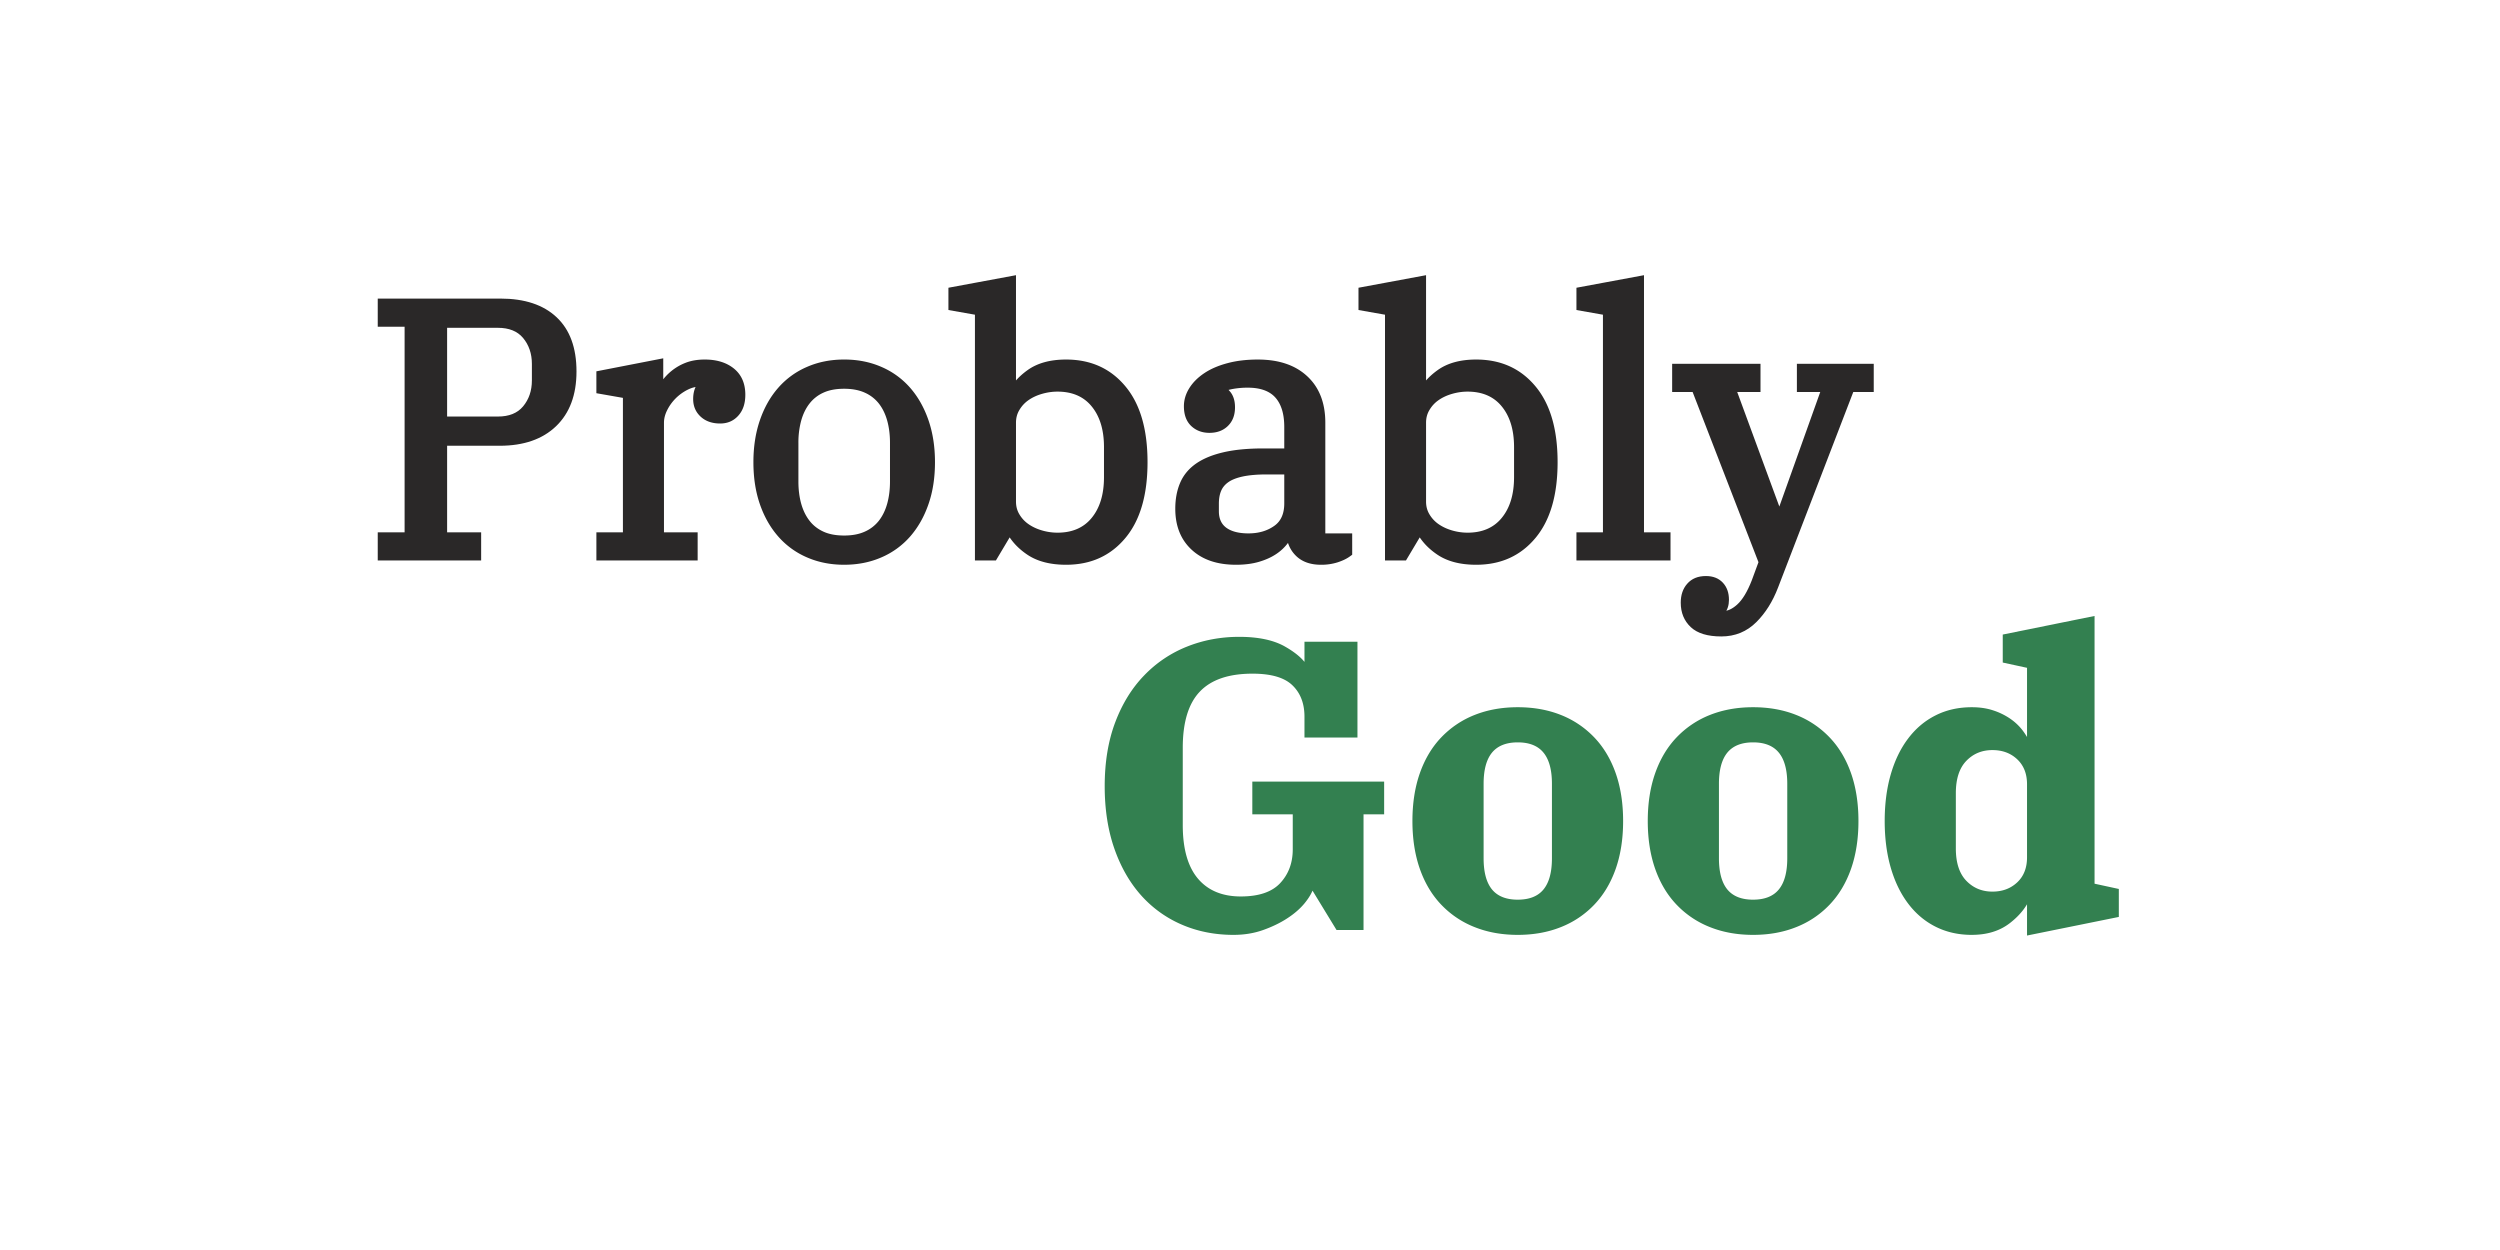
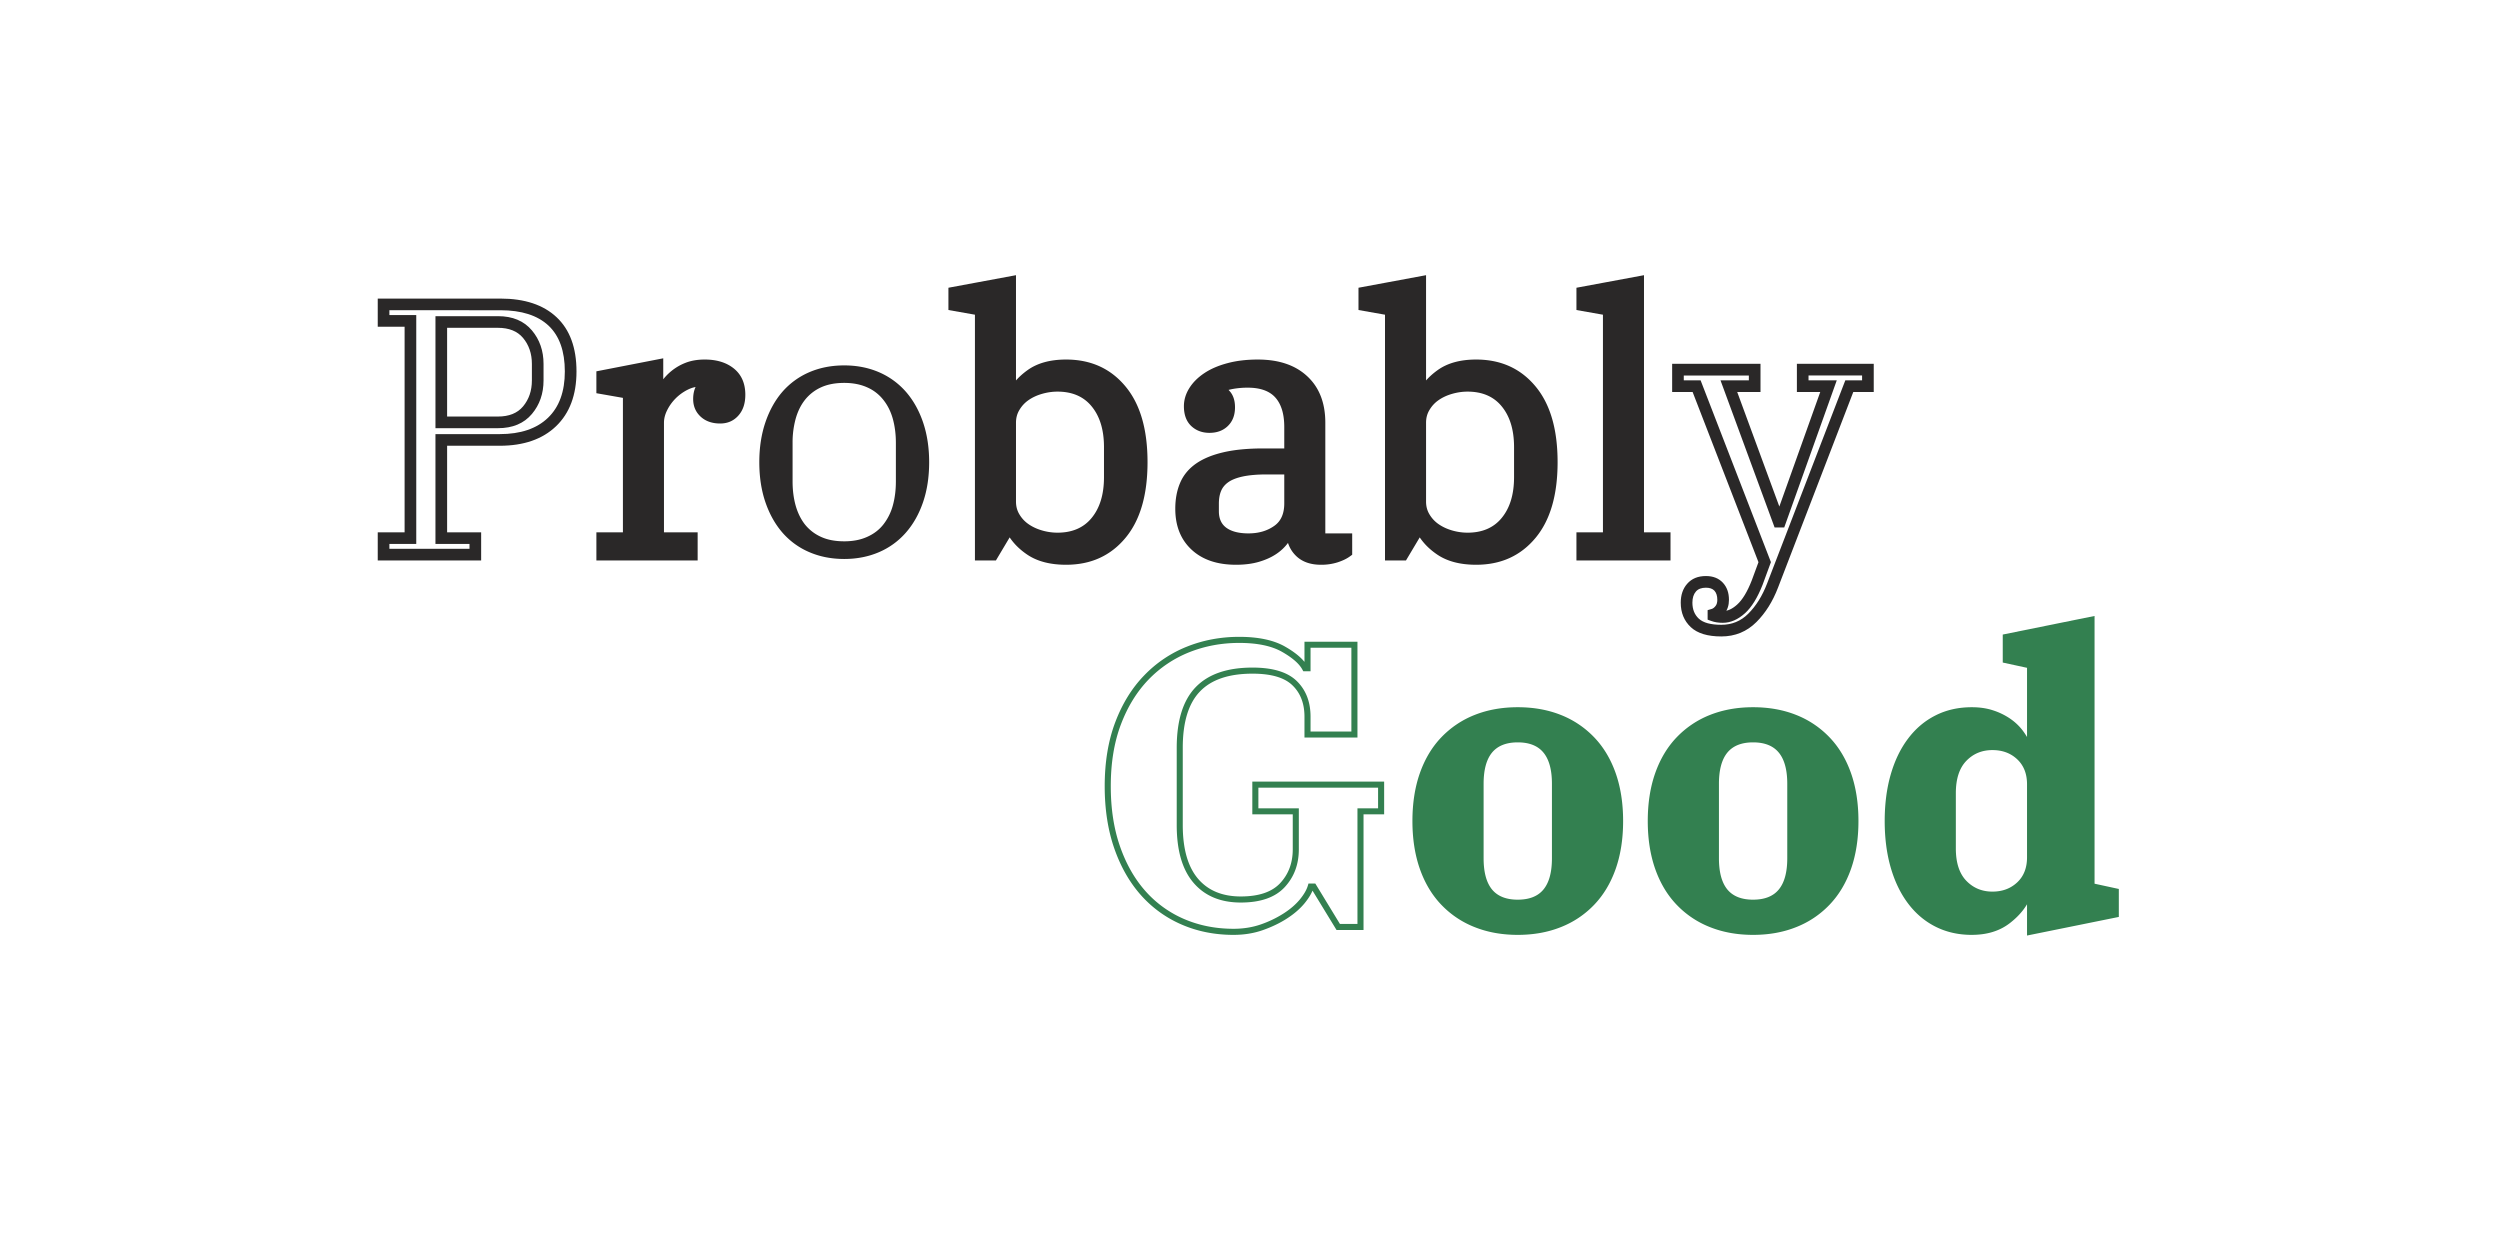
<svg xmlns="http://www.w3.org/2000/svg" width="270" height="135" version="1.2" viewBox="0 0 270 135">
  <g style="fill:#2a2828;fill-opacity:1">
    <path d="M2.129-2.41H5.03v.629h-.629v-23.461h.63v.629H1.5v-3.04h13.25c2.617 0 4.64.673 6.063 2.012 1.437 1.348 2.152 3.301 2.152 5.86 0 2.527-.735 4.496-2.203 5.91-1.465 1.406-3.496 2.113-6.09 2.113H8.363v-.629h.63V-1.78h-.63v-.63h4.305V.63H1.5v-3.04Zm0 1.258v-.63h.629V0h-.63v-.629h9.911V0h-.629v-1.781h.63v.629H7.733v-11.864h6.938c2.258 0 3.996-.59 5.215-1.761 1.215-1.168 1.82-2.836 1.82-5.004 0-2.196-.586-3.84-1.754-4.946-1.183-1.109-2.918-1.668-5.203-1.668H2.129v-.628h.629v1.78h-.63v-.628H5.66v24.719Zm6.234-13.762h6.117c1.196 0 2.102-.363 2.711-1.09.637-.762.957-1.7.957-2.812v-1.778c0-1.113-.32-2.05-.957-2.812-.609-.727-1.515-1.09-2.71-1.09H8.362v-.629h.63v10.84h-.63Zm-.629 1.258v-12.098h6.746c1.586 0 2.813.512 3.676 1.543.832.992 1.25 2.2 1.25 3.617v1.778c0 1.418-.418 2.625-1.25 3.617-.863 1.031-2.09 1.543-3.676 1.543Zm0 0" style="stroke:none" transform="translate(39.296 59.9)" />
  </g>
  <g style="fill:#2a2828;fill-opacity:1">
    <path d="M1.938-2.41H4.8v.629h-.63v-15.68h.63l-.11.621-3.386-.594v-2.363l7.222-1.406v4.246h-.629v-.629h.192v.629l-.574-.25c.195-.445.437-.89.726-1.332a5.669 5.669 0 0 1 2.7-2.18c.601-.234 1.288-.351 2.066-.351 1.281 0 2.32.316 3.12.949.84.668 1.263 1.621 1.263 2.855 0 .934-.246 1.676-.739 2.235-.511.582-1.172.87-1.98.87-.86 0-1.555-.241-2.086-.722-.55-.5-.828-1.14-.828-1.918 0-.644.148-1.183.437-1.613.32-.469.707-.742 1.164-.824l.114.617h-.63v-.078h.63l-.153.61a1.922 1.922 0 0 0-.289-.04 6.282 6.282 0 0 0-.527-.02c-.441 0-.89.114-1.344.34-.48.243-.91.551-1.289.93a4.873 4.873 0 0 0-.926 1.29c-.226.452-.34.902-.34 1.343v12.465h-.628v-.63h4.265V.63H1.305v-3.04Zm0 1.258v-.63h.628V0h-.628v-.629h9.675V0h-.629v-1.781h.63v.629H7.347v-13.094c0-.64.156-1.277.472-1.906.301-.606.688-1.145 1.16-1.618a6.36 6.36 0 0 1 1.618-1.164c.629-.312 1.265-.472 1.906-.472.25 0 .46.008.633.023.187.016.351.04.488.074l.477.118v1.093l-.516.094c-.113.024-.227.121-.348.297-.148.219-.222.52-.222.906 0 .406.14.735.414.985.293.265.707.398 1.242.398.43 0 .777-.148 1.039-.445.281-.32.422-.79.422-1.403 0-.828-.262-1.453-.785-1.867-.57-.453-1.352-.68-2.34-.68-.617 0-1.156.09-1.61.27-.464.18-.87.414-1.218.707a4.666 4.666 0 0 0-.887.984 7.75 7.75 0 0 0-.625 1.149l-.164.375H7.27v-4.113h.628l.122.617-5.965 1.164-.118-.617h.63v1.312h-.63l.106-.617 3.387.594v16.836Zm0 0" style="stroke:none" transform="translate(63.105 59.9)" />
  </g>
  <g style="fill:#2a2828;fill-opacity:1">
-     <path d="M10.918-2.063c.863 0 1.61-.14 2.234-.425a3.986 3.986 0 0 0 1.508-1.168c.402-.516.7-1.13.899-1.836.203-.73.304-1.535.304-2.406v-4.18c0-.871-.101-1.676-.304-2.406-.2-.707-.496-1.32-.899-1.836a3.986 3.986 0 0 0-1.508-1.168c-.625-.285-1.37-.426-2.234-.426-.89 0-1.64.14-2.254.426a3.933 3.933 0 0 0-1.488 1.168c-.403.515-.7 1.129-.899 1.836a8.977 8.977 0 0 0-.304 2.406v4.18c0 .87.101 1.675.304 2.406.2.707.496 1.32.899 1.836.386.5.886.89 1.488 1.168.613.285 1.363.425 2.254.425Zm0 1.258c-1.074 0-2-.18-2.781-.539A5.22 5.22 0 0 1 6.18-2.887c-.5-.644-.871-1.402-1.114-2.265a10.223 10.223 0 0 1-.351-2.746v-4.18c0-.988.117-1.902.351-2.742.243-.867.614-1.625 1.114-2.27a5.172 5.172 0 0 1 1.957-1.539c.781-.363 1.707-.543 2.781-.543 1.047 0 1.965.18 2.758.54.8.366 1.46.878 1.976 1.542.504.645.875 1.402 1.118 2.27.234.84.351 1.754.351 2.742v4.18c0 .988-.117 1.902-.351 2.746-.243.863-.614 1.62-1.118 2.265a5.157 5.157 0 0 1-1.976 1.543c-.793.36-1.711.54-2.758.54Zm0 1.899c-1.457 0-2.79-.262-4.004-.79a8.645 8.645 0 0 1-3.129-2.273c-.855-.976-1.515-2.144-1.98-3.5-.461-1.343-.692-2.847-.692-4.52 0-1.644.23-3.144.692-4.5.465-1.366 1.125-2.542 1.98-3.519a8.645 8.645 0 0 1 3.13-2.273c1.214-.528 2.546-.79 4.003-.79 1.453 0 2.789.262 4.004.79a8.645 8.645 0 0 1 3.129 2.273c.851.977 1.512 2.153 1.98 3.52.461 1.355.692 2.855.692 4.5 0 1.672-.23 3.175-.696 4.52-.465 1.355-1.125 2.523-1.976 3.5A8.645 8.645 0 0 1 14.92.304c-1.214.527-2.55.789-4.003.789Zm0-1.258c1.281 0 2.45-.227 3.504-.684a7.408 7.408 0 0 0 2.68-1.945c.746-.855 1.324-1.883 1.738-3.082.414-1.21.625-2.582.625-4.113 0-1.504-.211-2.871-.625-4.094-.414-1.211-.992-2.246-1.738-3.098a7.372 7.372 0 0 0-2.68-1.949c-1.055-.453-2.223-.683-3.504-.683-1.281 0-2.45.23-3.508.683a7.405 7.405 0 0 0-2.68 1.95c-.742.85-1.324 1.886-1.734 3.097-.418 1.223-.625 2.59-.625 4.094 0 1.531.207 2.902.625 4.113.41 1.2.988 2.227 1.734 3.082A7.441 7.441 0 0 0 7.41-.848c1.059.457 2.227.684 3.508.684Zm0 0" style="stroke:none" transform="translate(80.255 59.9)" />
-   </g>
+     </g>
  <g style="fill:#2a2828;fill-opacity:1">
    <path d="M13.047 1.094c-1.73 0-3.14-.371-4.227-1.117C7.742-.758 6.96-1.656 6.473-2.72l.574-.261v.628H6.89v-.628l.539.32L5.469.629H3.203v-27.07h.629l-.11.62-3.382-.597v-2.406l7.297-1.356v13.223h-.63v-.629h.153v.629l-.57-.262c.484-1.054 1.25-1.957 2.297-2.707 1.062-.762 2.449-1.144 4.16-1.144 2.676 0 4.816.972 6.426 2.918 1.582 1.91 2.37 4.632 2.37 8.164 0 3.531-.788 6.254-2.37 8.164-1.61 1.945-3.75 2.918-6.426 2.918Zm0-1.258c2.281 0 4.098-.82 5.457-2.465 1.387-1.676 2.082-4.129 2.082-7.36 0-3.23-.695-5.683-2.082-7.359-1.36-1.644-3.176-2.465-5.457-2.465-1.442 0-2.582.305-3.43.91-.863.618-1.492 1.356-1.883 2.208l-.168.367H6.38v-13.094h.629l.113.617-6.039 1.125-.113-.62h.629v1.355h-.63l.11-.617 3.383.593V0h-.629v-.629h1.277V0L4.57-.324 6.535-3.61h.914l.168.367c.39.847 1.028 1.574 1.914 2.18.871.597 2.043.898 3.516.898Zm-.93-2.207c1.582 0 2.809-.524 3.676-1.574.898-1.082 1.348-2.555 1.348-4.418v-3.25c0-1.864-.45-3.336-1.348-4.418-.867-1.051-2.094-1.574-3.676-1.574-.558 0-1.12.082-1.683.246-.551.16-1.04.39-1.457.683-.407.285-.73.64-.98 1.067-.243.402-.36.859-.36 1.363v8.516c0 .507.117.96.36 1.367.25.422.573.777.98 1.062.418.293.906.524 1.457.684a5.995 5.995 0 0 0 1.683.246Zm0 1.258c-.68 0-1.355-.098-2.035-.297a6.121 6.121 0 0 1-1.828-.863c-.555-.387-1-.872-1.344-1.454A3.864 3.864 0 0 1 6.38-5.73v-8.516c0-.734.176-1.402.531-2.004a4.596 4.596 0 0 1 1.344-1.453 6.121 6.121 0 0 1 1.828-.863c.68-.2 1.355-.297 2.035-.297 1.977 0 3.528.675 4.645 2.027 1.09 1.316 1.636 3.059 1.636 5.223v3.25c0 2.164-.546 3.906-1.636 5.222-1.117 1.352-2.668 2.028-4.645 2.028Zm0 0" style="stroke:none" transform="translate(102.09 59.9)" />
  </g>
  <g style="fill:#2a2828;fill-opacity:1">
    <path d="M7.86 1.094c-2.024 0-3.618-.54-4.786-1.621-1.18-1.09-1.77-2.567-1.77-4.43 0-1.04.173-1.965.516-2.777.356-.848.942-1.555 1.75-2.114.778-.535 1.774-.941 2.989-1.218 1.18-.27 2.609-.403 4.28-.403h2.864v.63h-.629v-2.942c0-1.414-.324-2.48-.976-3.2-.637-.699-1.625-1.05-2.961-1.05a8.85 8.85 0 0 0-1.735.16c-.5.105-.902.242-1.207.414L5.883-18h.629v.074h-.63l.306-.55c.347.19.683.468 1.003.835.375.426.563 1.004.563 1.73 0 .848-.258 1.52-.774 2.02-.507.493-1.171.739-1.988.739-.781 0-1.437-.246-1.957-.73-.531-.5-.8-1.216-.8-2.145 0-.692.203-1.352.6-1.98.384-.606.923-1.141 1.618-1.602.676-.45 1.504-.809 2.488-1.07.97-.262 2.063-.391 3.278-.391 2.258 0 4.031.597 5.324 1.793 1.309 1.207 1.965 2.886 1.965 5.03v12.583h-.63v-.629h3.532V.012l-.258.187c-.336.246-.777.457-1.316.633a5.813 5.813 0 0 1-1.8.262c-1.188 0-2.114-.348-2.778-1.047-.66-.688-.988-1.594-.988-2.719v-.27h.628v.63h-.195v-.63l.582.239c-.2.484-.46.953-.785 1.406a5.073 5.073 0 0 1-1.305 1.238c-.52.348-1.136.625-1.855.836-.715.211-1.543.317-2.48.317Zm0-1.258c.816 0 1.523-.09 2.124-.266.598-.175 1.102-.398 1.512-.675.402-.266.73-.575.98-.926.27-.375.485-.758.645-1.153l.16-.386h1.246v.898c0 .79.211 1.402.641 1.852.418.437 1.039.656 1.867.656.527 0 .996-.066 1.41-.203.414-.133.739-.285.97-.453l.366.511h-.629v-1.355h.63v.629H16.25v-13.211c0-1.777-.52-3.149-1.559-4.106-1.054-.972-2.543-1.46-4.472-1.46-1.106 0-2.09.117-2.953.347-.848.227-1.555.527-2.118.902-.543.364-.96.774-1.25 1.227-.27.426-.406.863-.406 1.309 0 .566.137.976.403 1.226.277.258.644.39 1.097.39.477 0 .848-.128 1.113-.386.258-.25.391-.621.391-1.113 0-.41-.086-.711-.254-.902a2.394 2.394 0 0 0-.66-.56l-.328-.179v-.816l.32-.18c.418-.242.946-.426 1.578-.555a9.869 9.869 0 0 1 1.985-.187c1.707 0 3.004.488 3.89 1.465.871.957 1.305 2.304 1.305 4.043v3.57H10.84c-1.578 0-2.914.125-4.004.371-1.055.242-1.906.582-2.55 1.027-.606.422-1.044.942-1.306 1.567-.277.656-.414 1.422-.414 2.289 0 1.496.454 2.664 1.364 3.508.925.855 2.234 1.285 3.93 1.285Zm1.355-2.129c1.101 0 2.039-.277 2.805-.832.703-.504 1.054-1.309 1.054-2.41v-3.758h.63v.633h-2.517c-1.062 0-1.945.078-2.648.234-.664.149-1.18.36-1.547.63-.344.253-.59.558-.738.913-.164.387-.242.852-.242 1.387v.812c0 .774.254 1.356.758 1.747.558.43 1.375.644 2.445.644Zm0 1.258c-1.356 0-2.426-.3-3.211-.906-.836-.641-1.25-1.555-1.25-2.743v-.812c0-.703.11-1.328.336-1.867a3.422 3.422 0 0 1 1.156-1.45c.512-.37 1.184-.652 2.016-.84.797-.179 1.77-.269 2.925-.269h3.145v4.387c0 1.531-.523 2.676-1.574 3.433-.988.711-2.168 1.067-3.543 1.067Zm0 0" style="stroke:none" transform="translate(125.627 59.9)" />
  </g>
  <g style="fill:#2a2828;fill-opacity:1">
    <path d="M13.047 1.094c-1.73 0-3.14-.371-4.227-1.117C7.742-.758 6.96-1.656 6.473-2.72l.574-.261v.628H6.89v-.628l.539.32L5.469.629H3.203v-27.07h.629l-.11.62-3.382-.597v-2.406l7.297-1.356v13.223h-.63v-.629h.153v.629l-.57-.262c.484-1.054 1.25-1.957 2.297-2.707 1.062-.762 2.449-1.144 4.16-1.144 2.676 0 4.816.972 6.426 2.918 1.582 1.91 2.37 4.632 2.37 8.164 0 3.531-.788 6.254-2.37 8.164-1.61 1.945-3.75 2.918-6.426 2.918Zm0-1.258c2.281 0 4.098-.82 5.457-2.465 1.387-1.676 2.082-4.129 2.082-7.36 0-3.23-.695-5.683-2.082-7.359-1.36-1.644-3.176-2.465-5.457-2.465-1.442 0-2.582.305-3.43.91-.863.618-1.492 1.356-1.883 2.208l-.168.367H6.38v-13.094h.629l.113.617-6.039 1.125-.113-.62h.629v1.355h-.63l.11-.617 3.383.593V0h-.629v-.629h1.277V0L4.57-.324 6.535-3.61h.914l.168.367c.39.847 1.028 1.574 1.914 2.18.871.597 2.043.898 3.516.898Zm-.93-2.207c1.582 0 2.809-.524 3.676-1.574.898-1.082 1.348-2.555 1.348-4.418v-3.25c0-1.864-.45-3.336-1.348-4.418-.867-1.051-2.094-1.574-3.676-1.574-.558 0-1.12.082-1.683.246-.551.16-1.04.39-1.457.683-.407.285-.73.64-.98 1.067-.243.402-.36.859-.36 1.363v8.516c0 .507.117.96.36 1.367.25.422.573.777.98 1.062.418.293.906.524 1.457.684a5.995 5.995 0 0 0 1.683.246Zm0 1.258c-.68 0-1.355-.098-2.035-.297a6.121 6.121 0 0 1-1.828-.863c-.555-.387-1-.872-1.344-1.454A3.864 3.864 0 0 1 6.38-5.73v-8.516c0-.734.176-1.402.531-2.004a4.596 4.596 0 0 1 1.344-1.453 6.121 6.121 0 0 1 1.828-.863c.68-.2 1.355-.297 2.035-.297 1.977 0 3.528.675 4.645 2.027 1.09 1.316 1.636 3.059 1.636 5.223v3.25c0 2.164-.546 3.906-1.636 5.222-1.117 1.352-2.668 2.028-4.645 2.028Zm0 0" style="stroke:none" transform="translate(146.377 59.9)" />
  </g>
  <g style="fill:#2a2828;fill-opacity:1">
    <path d="M1.355-2.41H4.22v.629h-.63v-24.66h.63l-.11.62-3.382-.597v-2.406l7.296-1.356V-1.78h-.628v-.63h3.492V.63H.727v-3.04Zm0 1.258v-.63h.63V0h-.63v-.629h8.903V0h-.63v-1.781h.63v.629H6.766v-28.27h.629l.113.617-6.04 1.125-.113-.62h.63v1.355h-.63l.11-.617 3.383.593v25.817Zm0 0" style="stroke:none" transform="translate(169.528 59.9)" />
  </g>
  <g style="fill:#2a2828;fill-opacity:1">
    <path d="M4.762 8.836c-1.48 0-2.578-.332-3.293-1-.727-.68-1.09-1.563-1.09-2.649 0-.828.23-1.507.695-2.039.488-.558 1.16-.836 2.024-.836.777 0 1.386.243 1.836.727.433.469.652 1.082.652 1.84 0 .586-.156 1.074-.473 1.46-.3.372-.64.614-1.023.727l-.18-.601h.63v.117h-.63l.215-.594c.215.078.477.117.793.117.508 0 1.027-.234 1.55-.707.575-.515 1.098-1.382 1.579-2.609L8.855.594l.59.219-.586.226-7.355-19.008.586-.226v.629H-.55v-3.04h9.542v3.04H5.574v-.63l.59-.218 5.383 14.637-.59.215v-.63h.152v.63l-.59-.211 5.227-14.633.59.21v.63h-3.414v-3.04h8.3v3.04h-2.64v-.63l.586.227-8.281 21.524c-.575 1.504-1.352 2.742-2.332 3.722-1.04 1.04-2.305 1.559-3.793 1.559Zm0-1.258c1.14 0 2.11-.398 2.902-1.191C8.52 5.535 9.2 4.44 9.711 3.102l8.441-21.926h2.442v.629h-.63v-1.782h.63v.63H13.55v-.63h.629v1.782h-.63v-.63h3.68L11.555-2.933h-1.04l-5.843-15.89h3.691v.629h-.629v-1.782h.63v.63H.077v-.63h.629v1.782H.078v-.63h2.445L10.117.81 9.22 3.25C8.668 4.656 8.03 5.688 7.313 6.332c-.766.688-1.563 1.031-2.395 1.031-.461 0-.871-.062-1.223-.191l-.414-.149V5.996l.45-.133c.132-.039.269-.144.406-.316.125-.156.191-.379.191-.668 0-.43-.105-.758-.316-.988-.2-.211-.504-.32-.914-.32-.48 0-.84.136-1.075.406-.257.293-.386.699-.386 1.21 0 .723.23 1.297.691 1.727.473.441 1.281.664 2.434.664Zm0 0" style="stroke:none" transform="translate(181.142 59.9)" />
  </g>
  <g style="fill:#2a2828;fill-opacity:1">
-     <path d="M2.125-1.781h2.906V-25.25H2.125v-1.781H14.75c2.457 0 4.336.617 5.64 1.843 1.301 1.231 1.954 3.032 1.954 5.407 0 2.343-.672 4.164-2.016 5.453-1.344 1.293-3.23 1.937-5.656 1.937H8.359v10.61h3.688V0H2.125Zm6.234-12.5h6.125c1.395 0 2.457-.438 3.188-1.313.738-.883 1.11-1.957 1.11-3.219v-1.78c0-1.27-.372-2.345-1.11-3.22-.73-.875-1.793-1.312-3.188-1.312H8.36Zm0 0" style="stroke:none" transform="translate(39.296 59.9)" />
-   </g>
+     </g>
  <g style="fill:#2a2828;fill-opacity:1">
    <path d="M1.938-1.781h2.859V-17.47l-2.86-.5v-1.312l5.97-1.157v3.485h.187c.176-.414.398-.828.672-1.235.27-.414.601-.789 1-1.125a4.719 4.719 0 0 1 1.406-.812c.531-.207 1.144-.313 1.844-.313 1.132 0 2.039.274 2.718.813.688.543 1.032 1.328 1.032 2.36 0 .773-.196 1.374-.578 1.812-.387.437-.891.656-1.516.656-.7 0-1.258-.18-1.672-.547-.406-.375-.61-.86-.61-1.453 0-.52.11-.941.329-1.265.219-.32.469-.508.75-.563v-.078a3.706 3.706 0 0 0-.39-.047 4.533 4.533 0 0 0-.579-.031 3.61 3.61 0 0 0-1.625.406 5.601 5.601 0 0 0-1.453 1.047c-.418.43-.766.914-1.047 1.453a3.584 3.584 0 0 0-.406 1.625v12.469h3.64V0H1.938Zm0 0" style="stroke:none" transform="translate(63.105 59.9)" />
  </g>
  <g style="fill:#2a2828;fill-opacity:1">
    <path d="M10.922-1.438c.945 0 1.773-.16 2.484-.484.719-.32 1.301-.77 1.75-1.344a5.816 5.816 0 0 0 1.016-2.046c.219-.79.328-1.657.328-2.594v-4.172c0-.926-.11-1.785-.328-2.578-.219-.79-.559-1.473-1.016-2.047a4.504 4.504 0 0 0-1.75-1.36c-.71-.32-1.539-.484-2.484-.484-.98 0-1.82.164-2.516.485a4.66 4.66 0 0 0-1.734 1.359c-.45.574-.781 1.258-1 2.047a9.666 9.666 0 0 0-.328 2.578v4.172c0 .937.11 1.804.328 2.593.219.782.55 1.465 1 2.047a4.662 4.662 0 0 0 1.734 1.344c.696.324 1.535.484 2.516.484Zm0 1.907c-1.375 0-2.633-.246-3.766-.735A7.988 7.988 0 0 1 4.25-2.375c-.793-.914-1.406-2.016-1.844-3.297C1.97-6.953 1.75-8.39 1.75-9.984c0-1.57.219-3.004.656-4.297.438-1.29 1.051-2.395 1.844-3.313a8.08 8.08 0 0 1 2.906-2.11c1.133-.487 2.39-.733 3.766-.733 1.363 0 2.613.246 3.75.734a8.147 8.147 0 0 1 2.906 2.11c.8.917 1.422 2.023 1.86 3.312.437 1.293.656 2.726.656 4.297 0 1.593-.219 3.03-.657 4.312C19-4.39 18.38-3.289 17.578-2.375a8.054 8.054 0 0 1-2.906 2.11c-1.137.488-2.387.734-3.75.734Zm0 0" style="stroke:none" transform="translate(80.255 59.9)" />
  </g>
  <g style="fill:#2a2828;fill-opacity:1">
    <path d="M13.047.469c-1.606 0-2.899-.336-3.875-1-.98-.676-1.688-1.492-2.125-2.453H6.89L5.109 0H3.83v-26.438l-2.86-.515v-1.344l6.047-1.125v12.469h.14c.446-.957 1.145-1.774 2.094-2.453.957-.688 2.223-1.032 3.797-1.032 2.476 0 4.457.899 5.937 2.688 1.489 1.793 2.235 4.383 2.235 7.766 0 3.375-.746 5.964-2.235 7.765C17.504-.426 15.524.47 13.047.47Zm-.922-2.219c1.781 0 3.164-.598 4.156-1.797.989-1.195 1.485-2.8 1.485-4.812v-3.25c0-2.02-.496-3.63-1.485-4.829-.992-1.195-2.375-1.796-4.156-1.796-.625 0-1.25.093-1.875.28a5.565 5.565 0 0 0-1.64.767 4.127 4.127 0 0 0-1.157 1.265 3.248 3.248 0 0 0-.437 1.672v8.516c0 .625.144 1.187.437 1.687.3.5.688.922 1.156 1.266.477.336 1.024.59 1.641.765.625.18 1.25.266 1.875.266Zm0 0" style="stroke:none" transform="translate(102.09 59.9)" />
  </g>
  <g style="fill:#2a2828;fill-opacity:1">
    <path d="M7.86.469C6.003.469 4.55-.016 3.5-.984c-1.043-.97-1.563-2.29-1.563-3.97 0-.956.149-1.8.454-2.53.312-.739.82-1.352 1.53-1.844.72-.488 1.645-.863 2.782-1.125 1.133-.258 2.516-.39 4.14-.39h2.86v-2.938c0-1.57-.383-2.774-1.14-3.61-.762-.843-1.903-1.265-3.422-1.265-.68 0-1.305.058-1.875.172-.563.117-1.024.277-1.375.484v.078c.28.156.554.39.828.703.27.305.406.742.406 1.313 0 .668-.195 1.187-.578 1.562-.387.375-.902.563-1.547.563-.625 0-1.14-.188-1.547-.563-.398-.375-.594-.937-.594-1.687 0-.563.164-1.11.5-1.64.344-.532.82-1 1.438-1.407.625-.414 1.394-.742 2.312-.985.914-.25 1.954-.375 3.11-.375 2.094 0 3.722.543 4.89 1.625 1.176 1.086 1.766 2.606 1.766 4.563v12.578h2.906v1.36c-.281.21-.664.39-1.14.546a5.181 5.181 0 0 1-1.61.235c-1 0-1.773-.281-2.312-.844-.543-.57-.813-1.336-.813-2.297v-.265h-.203c-.18.437-.418.867-.719 1.28a4.379 4.379 0 0 1-1.14 1.079c-.461.312-1.024.562-1.688.75C9.5.367 8.734.469 7.86.469Zm1.359-2.14c1.238 0 2.297-.313 3.172-.938.875-.633 1.312-1.61 1.312-2.922v-3.766h-2.515c-1.106 0-2.032.086-2.782.25-.75.168-1.344.414-1.781.735a2.818 2.818 0 0 0-.953 1.187c-.2.469-.297 1.012-.297 1.625v.813c0 .98.332 1.73 1 2.25.676.511 1.625.765 2.844.765Zm0 0" style="stroke:none" transform="translate(125.627 59.9)" />
  </g>
  <g style="fill:#2a2828;fill-opacity:1">
    <path d="M13.047.469c-1.606 0-2.899-.336-3.875-1-.98-.676-1.688-1.492-2.125-2.453H6.89L5.109 0H3.83v-26.438l-2.86-.515v-1.344l6.047-1.125v12.469h.14c.446-.957 1.145-1.774 2.094-2.453.957-.688 2.223-1.032 3.797-1.032 2.476 0 4.457.899 5.937 2.688 1.489 1.793 2.235 4.383 2.235 7.766 0 3.375-.746 5.964-2.235 7.765C17.504-.426 15.524.47 13.047.47Zm-.922-2.219c1.781 0 3.164-.598 4.156-1.797.989-1.195 1.485-2.8 1.485-4.812v-3.25c0-2.02-.496-3.63-1.485-4.829-.992-1.195-2.375-1.796-4.156-1.796-.625 0-1.25.093-1.875.28a5.565 5.565 0 0 0-1.64.767 4.127 4.127 0 0 0-1.157 1.265 3.248 3.248 0 0 0-.437 1.672v8.516c0 .625.144 1.187.437 1.687.3.5.688.922 1.156 1.266.477.336 1.024.59 1.641.765.625.18 1.25.266 1.875.266Zm0 0" style="stroke:none" transform="translate(146.377 59.9)" />
  </g>
  <g style="fill:#2a2828;fill-opacity:1">
    <path d="M1.36-1.781h2.859v-24.657l-2.86-.515v-1.344l6.032-1.125v27.64h2.875V0H1.359Zm0 0" style="stroke:none" transform="translate(169.528 59.9)" />
  </g>
  <g style="fill:#2a2828;fill-opacity:1">
-     <path d="M4.766 8.203c-1.325 0-2.282-.277-2.875-.828C1.297 6.82 1 6.094 1 5.187c0-.667.18-1.21.547-1.625.363-.417.879-.624 1.547-.624.594 0 1.05.171 1.375.515.32.352.484.828.484 1.422 0 .438-.11.79-.328 1.063-.219.269-.46.445-.719.53v.11c.29.102.63.156 1.016.156.664 0 1.32-.293 1.969-.875.644-.574 1.226-1.523 1.75-2.843L9.453.812l-7.36-19.015H.079v-1.781H8.36v1.78H5.58l5.374 14.642h.156l5.235-14.641h-2.797v-1.781h7.047v1.78h-2.016L10.297 3.329c-.543 1.414-1.274 2.582-2.188 3.5-.918.914-2.03 1.375-3.343 1.375Zm0 0" style="stroke:none" transform="translate(181.142 59.9)" />
-   </g>
+     </g>
  <g style="fill:#338050;fill-opacity:1">
    <path d="M15.852.852c-2.024 0-3.895-.372-5.61-1.118a12.453 12.453 0 0 1-4.418-3.207c-1.222-1.386-2.176-3.07-2.86-5.047-.679-1.968-1.023-4.195-1.023-6.68 0-2.6.38-4.902 1.137-6.905.758-2.008 1.8-3.696 3.129-5.067a13.14 13.14 0 0 1 4.633-3.113c1.758-.7 3.633-1.05 5.625-1.05 2.066 0 3.715.35 4.941 1.046 1.235.703 2.055 1.43 2.465 2.184l-.289.156v-.328h.262v.328h-.328v-2.86h5.722v10.348h-5.722v-2.25c0-1.418-.43-2.55-1.297-3.387-.867-.843-2.305-1.261-4.313-1.261-2.558 0-4.449.64-5.683 1.93-1.235 1.288-1.852 3.316-1.852 6.081v8.344c0 2.566.55 4.5 1.649 5.793 1.085 1.274 2.625 1.914 4.62 1.914 1.942 0 3.36-.48 4.258-1.445.903-.973 1.352-2.184 1.352-3.645v-4.101h.328v.324h-4.695V-15.7H32.12v3.535h-2.555v-.324h.329V.328H26.98L24.22-4.195l.281-.172v.328h-.305v-.328l.313.094c-.156.535-.485 1.105-.977 1.707-.488.593-1.117 1.14-1.89 1.64-.762.496-1.63.914-2.602 1.258-.98.348-2.043.52-3.187.52Zm0-.657c1.07 0 2.058-.16 2.972-.48a11.613 11.613 0 0 0 2.461-1.192c.715-.46 1.293-.964 1.738-1.503.438-.536.723-1.028.856-1.48l.07-.235h.735L27.44-.172 27.164 0v-.328h2.402V0h-.328v-12.816h2.555v.328h-.328v-2.883h.328v.328H18.211v-.328h.328v2.883h-.328v-.328h4.695v4.43c0 1.628-.511 2.991-1.531 4.09-1.023 1.1-2.602 1.655-4.734 1.655-2.2 0-3.907-.718-5.121-2.148-1.204-1.414-1.801-3.488-1.801-6.215v-8.344c0-2.941.676-5.117 2.031-6.535 1.36-1.422 3.414-2.133 6.156-2.133 2.184 0 3.774.48 4.77 1.446.996.968 1.496 2.254 1.496 3.86v1.92h-.328v-.323h5.066v.324h-.328v-9.695h.328v.328h-5.066v-.328h.328v2.863h-.785l-.094-.172c-.348-.645-1.082-1.285-2.207-1.926-1.129-.64-2.672-.96-4.621-.96-1.91 0-3.703.335-5.383 1.003a12.572 12.572 0 0 0-4.406 2.957C5.414-25.41 4.418-23.797 3.69-21.87c-.73 1.926-1.093 4.152-1.093 6.672 0 2.41.328 4.566.988 6.469.656 1.894 1.566 3.503 2.73 4.824a11.803 11.803 0 0 0 4.188 3.039C12.137-.16 13.918.195 15.852.195Zm0 0" style="stroke:none" transform="translate(117.367 100.114)" />
  </g>
  <g style="fill:#338050;fill-opacity:1">
    <path d="M12.707-2.95c1.238 0 2.16-.359 2.762-1.081.62-.739.93-1.871.93-3.395v-8.035c0-1.52-.31-2.652-.93-3.39-.602-.723-1.524-1.087-2.762-1.087-1.234 0-2.156.364-2.762 1.086-.617.739-.925 1.872-.925 3.391v8.035c0 1.524.308 2.656.925 3.395.606.722 1.528 1.082 2.762 1.082Zm0 .657c-1.441 0-2.527-.437-3.262-1.316-.722-.864-1.082-2.133-1.082-3.817v-8.035c0-1.68.36-2.95 1.082-3.812.735-.88 1.82-1.317 3.262-1.317 1.441 0 2.531.438 3.266 1.317.722.863 1.082 2.132 1.082 3.812v8.035c0 1.684-.36 2.953-1.082 3.817-.735.879-1.825 1.316-3.266 1.316Zm0 3.145c-1.7 0-3.246-.278-4.64-.832a10.05 10.05 0 0 1-3.61-2.415c-1.008-1.05-1.781-2.343-2.32-3.87-.535-1.524-.805-3.247-.805-5.176 0-1.93.27-3.657.805-5.176.539-1.528 1.312-2.82 2.32-3.871a10.11 10.11 0 0 1 3.61-2.418c1.394-.551 2.94-.828 4.64-.828 1.703 0 3.25.277 4.64.828a10.11 10.11 0 0 1 3.61 2.418c1.008 1.05 1.785 2.343 2.324 3.87.535 1.52.805 3.247.805 5.177 0 1.93-.27 3.652-.805 5.175-.539 1.528-1.316 2.82-2.324 3.871A10.05 10.05 0 0 1 17.347.02c-1.39.554-2.937.832-4.64.832Zm0-.657c1.617 0 3.086-.261 4.398-.785a9.399 9.399 0 0 0 3.38-2.258c.945-.984 1.667-2.195 2.18-3.636.51-1.45.765-3.102.765-4.957 0-1.856-.254-3.508-.766-4.957-.512-1.442-1.234-2.653-2.18-3.637a9.408 9.408 0 0 0-3.379-2.262c-1.312-.523-2.78-.785-4.398-.785-1.617 0-3.082.262-4.398.785a9.476 9.476 0 0 0-3.38 2.262c-.94.984-1.667 2.195-2.175 3.637-.512 1.449-.766 3.101-.766 4.957 0 1.855.254 3.507.766 4.957.508 1.441 1.234 2.652 2.176 3.636A9.466 9.466 0 0 0 8.309-.59c1.316.524 2.78.785 4.398.785Zm0 0" style="stroke:none" transform="translate(151.21 100.114)" />
  </g>
  <g style="fill:#338050;fill-opacity:1">
    <path d="M12.707-2.95c1.238 0 2.16-.359 2.762-1.081.62-.739.93-1.871.93-3.395v-8.035c0-1.52-.31-2.652-.93-3.39-.602-.723-1.524-1.087-2.762-1.087-1.234 0-2.156.364-2.762 1.086-.617.739-.925 1.872-.925 3.391v8.035c0 1.524.308 2.656.925 3.395.606.722 1.528 1.082 2.762 1.082Zm0 .657c-1.441 0-2.527-.437-3.262-1.316-.722-.864-1.082-2.133-1.082-3.817v-8.035c0-1.68.36-2.95 1.082-3.812.735-.88 1.82-1.317 3.262-1.317 1.441 0 2.531.438 3.266 1.317.722.863 1.082 2.132 1.082 3.812v8.035c0 1.684-.36 2.953-1.082 3.817-.735.879-1.825 1.316-3.266 1.316Zm0 3.145c-1.7 0-3.246-.278-4.64-.832a10.05 10.05 0 0 1-3.61-2.415c-1.008-1.05-1.781-2.343-2.32-3.87-.535-1.524-.805-3.247-.805-5.176 0-1.93.27-3.657.805-5.176.539-1.528 1.312-2.82 2.32-3.871a10.11 10.11 0 0 1 3.61-2.418c1.394-.551 2.94-.828 4.64-.828 1.703 0 3.25.277 4.64.828a10.11 10.11 0 0 1 3.61 2.418c1.008 1.05 1.785 2.343 2.324 3.87.535 1.52.805 3.247.805 5.177 0 1.93-.27 3.652-.805 5.175-.539 1.528-1.316 2.82-2.324 3.871A10.05 10.05 0 0 1 17.347.02c-1.39.554-2.937.832-4.64.832Zm0-.657c1.617 0 3.086-.261 4.398-.785a9.399 9.399 0 0 0 3.38-2.258c.945-.984 1.667-2.195 2.18-3.636.51-1.45.765-3.102.765-4.957 0-1.856-.254-3.508-.766-4.957-.512-1.442-1.234-2.653-2.18-3.637a9.408 9.408 0 0 0-3.379-2.262c-1.312-.523-2.78-.785-4.398-.785-1.617 0-3.082.262-4.398.785a9.476 9.476 0 0 0-3.38 2.262c-.94.984-1.667 2.195-2.175 3.637-.512 1.449-.766 3.101-.766 4.957 0 1.855.254 3.507.766 4.957.508 1.441 1.234 2.652 2.176 3.636A9.466 9.466 0 0 0 8.309-.59c1.316.524 2.78.785 4.398.785Zm0 0" style="stroke:none" transform="translate(176.626 100.114)" />
  </g>
  <g style="fill:#338050;fill-opacity:1">
    <path d="M10.918.852c-1.45 0-2.758-.297-3.926-.887-1.168-.59-2.156-1.43-2.972-2.52-.813-1.082-1.434-2.375-1.868-3.882-.43-1.5-.644-3.168-.644-5.004 0-1.836.215-3.504.644-5.004.434-1.508 1.055-2.805 1.868-3.883.816-1.09 1.804-1.93 2.972-2.52 1.168-.593 2.477-.886 3.926-.886.852 0 1.621.113 2.309.343a7.231 7.231 0 0 1 1.828.891c.539.371.996.805 1.367 1.297.363.488.656.992.871 1.512l-.305.125v-.325h.219v.325h-.328v-8.688h.328l-.07.32-2.88-.625v-3.023l9.915-2.008v29.18h-.328l.07-.32 2.879.625v3.02L16.879.924v-4.331h.328v.328h-.219v-.328l.305.12c-.43 1.075-1.184 2.032-2.266 2.868-1.093.848-2.46 1.27-4.109 1.27Zm0-.657c1.496 0 2.734-.375 3.707-1.132.988-.762 1.672-1.625 2.059-2.59l.082-.207h.77V.523h-.329l-.066-.32 9.257-1.879.067.32h-.328v-2.488h.328l-.07.32-2.88-.624v-29.043h.329l.066.32-9.258 1.879-.066-.32h.328v2.488h-.328l.07-.32 2.88.624v9.282h-.766l-.086-.203a6.005 6.005 0 0 0-.79-1.368 5.002 5.002 0 0 0-1.21-1.148 6.596 6.596 0 0 0-1.664-.813c-.622-.207-1.32-.312-2.102-.312-1.344 0-2.555.273-3.629.816a7.802 7.802 0 0 0-2.746 2.328c-.762 1.016-1.348 2.243-1.762 3.672-.414 1.442-.62 3.051-.62 4.825 0 1.773.206 3.382.62 4.82.414 1.434 1 2.656 1.762 3.672.754 1.008 1.668 1.785 2.746 2.328 1.074.547 2.285.816 3.629.816Zm2.227-4.015c1.078 0 1.972-.336 2.68-1.004.702-.664 1.054-1.559 1.054-2.688v-7.906c0-1.125-.352-2.023-1.055-2.687-.707-.668-1.601-1-2.68-1-1.128 0-2.07.386-2.82 1.164-.754.78-1.133 1.945-1.133 3.484v5.984c0 1.543.38 2.703 1.133 3.485.75.777 1.692 1.168 2.82 1.168Zm0 .652c-1.317 0-2.415-.453-3.293-1.363-.875-.91-1.313-2.223-1.313-3.942v-5.984c0-1.719.438-3.031 1.313-3.938.878-.91 1.976-1.367 3.293-1.367 1.25 0 2.293.395 3.128 1.18.84.793 1.262 1.848 1.262 3.164v7.906c0 1.317-.422 2.371-1.262 3.164-.835.79-1.878 1.18-3.128 1.18Zm0 0" style="stroke:none" transform="translate(202.04 100.114)" />
  </g>
  <g style="fill:#338050;fill-opacity:1">
-     <path d="M15.86.531c-1.981 0-3.81-.367-5.485-1.094a12.064 12.064 0 0 1-4.313-3.125c-1.187-1.351-2.12-3-2.796-4.937-.668-1.938-1-4.129-1-6.578 0-2.563.367-4.82 1.109-6.781.75-1.97 1.77-3.618 3.063-4.953a12.787 12.787 0 0 1 4.515-3.032C12.672-30.656 14.508-31 16.47-31c2.008 0 3.601.336 4.781 1 1.176.668 1.953 1.352 2.328 2.047h.266v-2.531h5.062v9.703h-5.062v-1.922c0-1.52-.469-2.727-1.407-3.625-.93-.906-2.437-1.36-4.53-1.36-2.65 0-4.622.68-5.923 2.032-1.293 1.355-1.937 3.46-1.937 6.312V-11c0 2.648.57 4.648 1.719 6 1.156 1.355 2.78 2.031 4.875 2.031 2.039 0 3.539-.515 4.5-1.547.957-1.039 1.437-2.332 1.437-3.875v-4.093h-4.36v-2.891h13.579v2.89h-2.235V0h-2.406L24.5-4.36h-.313c-.148.493-.453 1.024-.921 1.594-.461.563-1.063 1.086-1.813 1.563-.742.48-1.586.887-2.531 1.219-.938.343-1.961.515-3.063.515Zm0 0" style="stroke:none" transform="translate(117.367 100.114)" />
-   </g>
+     </g>
  <g style="fill:#338050;fill-opacity:1">
    <path d="M12.703-2.625c2.676 0 4.016-1.598 4.016-4.797v-8.031c0-3.207-1.34-4.813-4.016-4.813-2.68 0-4.015 1.606-4.015 4.813v8.031c0 3.2 1.335 4.797 4.015 4.797Zm0 3.156C11.047.531 9.54.258 8.188-.28a9.758 9.758 0 0 1-3.5-2.344c-.97-1.02-1.72-2.27-2.25-3.75-.524-1.488-.782-3.176-.782-5.063 0-1.894.258-3.582.782-5.062.53-1.488 1.28-2.742 2.25-3.766a9.67 9.67 0 0 1 3.5-2.328c1.351-.539 2.859-.812 4.515-.812 1.664 0 3.176.273 4.531.812a9.577 9.577 0 0 1 3.485 2.328c.976 1.024 1.726 2.278 2.25 3.766.52 1.48.781 3.168.781 5.063 0 1.886-.262 3.574-.781 5.062-.524 1.48-1.274 2.73-2.25 3.75a9.664 9.664 0 0 1-3.485 2.344c-1.355.539-2.867.812-4.53.812Zm0 0" style="stroke:none" transform="translate(151.21 100.114)" />
  </g>
  <g style="fill:#338050;fill-opacity:1">
    <path d="M12.703-2.625c2.676 0 4.016-1.598 4.016-4.797v-8.031c0-3.207-1.34-4.813-4.016-4.813-2.68 0-4.015 1.606-4.015 4.813v8.031c0 3.2 1.335 4.797 4.015 4.797Zm0 3.156C11.047.531 9.54.258 8.188-.28a9.758 9.758 0 0 1-3.5-2.344c-.97-1.02-1.72-2.27-2.25-3.75-.524-1.488-.782-3.176-.782-5.063 0-1.894.258-3.582.782-5.062.53-1.488 1.28-2.742 2.25-3.766a9.67 9.67 0 0 1 3.5-2.328c1.351-.539 2.859-.812 4.515-.812 1.664 0 3.176.273 4.531.812a9.577 9.577 0 0 1 3.485 2.328c.976 1.024 1.726 2.278 2.25 3.766.52 1.48.781 3.168.781 5.063 0 1.886-.262 3.574-.781 5.062-.524 1.48-1.274 2.73-2.25 3.75a9.664 9.664 0 0 1-3.485 2.344c-1.355.539-2.867.812-4.53.812Zm0 0" style="stroke:none" transform="translate(176.626 100.114)" />
  </g>
  <g style="fill:#338050;fill-opacity:1">
    <path d="M10.922.531C9.523.531 8.266.25 7.14-.313A8.18 8.18 0 0 1 4.266-2.75C3.484-3.8 2.879-5.063 2.453-6.531 2.035-8 1.828-9.633 1.828-11.438c0-1.812.207-3.453.625-4.921.426-1.47 1.031-2.723 1.813-3.766a8.095 8.095 0 0 1 2.875-2.422c1.125-.57 2.382-.86 3.78-.86.813 0 1.548.11 2.204.329a6.956 6.956 0 0 1 1.75.86c.508.343.938.75 1.281 1.218.352.46.63.938.828 1.438h.22v-8.688l-2.61-.578v-2.485l9.25-1.875v28.782l2.625.562v2.485L17.203.53v-3.937h-.219c-.406 1.023-1.125 1.933-2.156 2.734-1.031.8-2.336 1.203-3.906 1.203ZM13.14-3.5c1.164 0 2.132-.36 2.906-1.078.77-.727 1.156-1.707 1.156-2.938v-7.906c0-1.219-.387-2.191-1.156-2.922-.774-.726-1.742-1.093-2.906-1.093-1.22 0-2.243.421-3.063 1.265-.812.844-1.219 2.086-1.219 3.719v5.984c0 1.625.407 2.86 1.22 3.703.82.844 1.843 1.266 3.062 1.266Zm0 0" style="stroke:none" transform="translate(202.04 100.114)" />
  </g>
</svg>